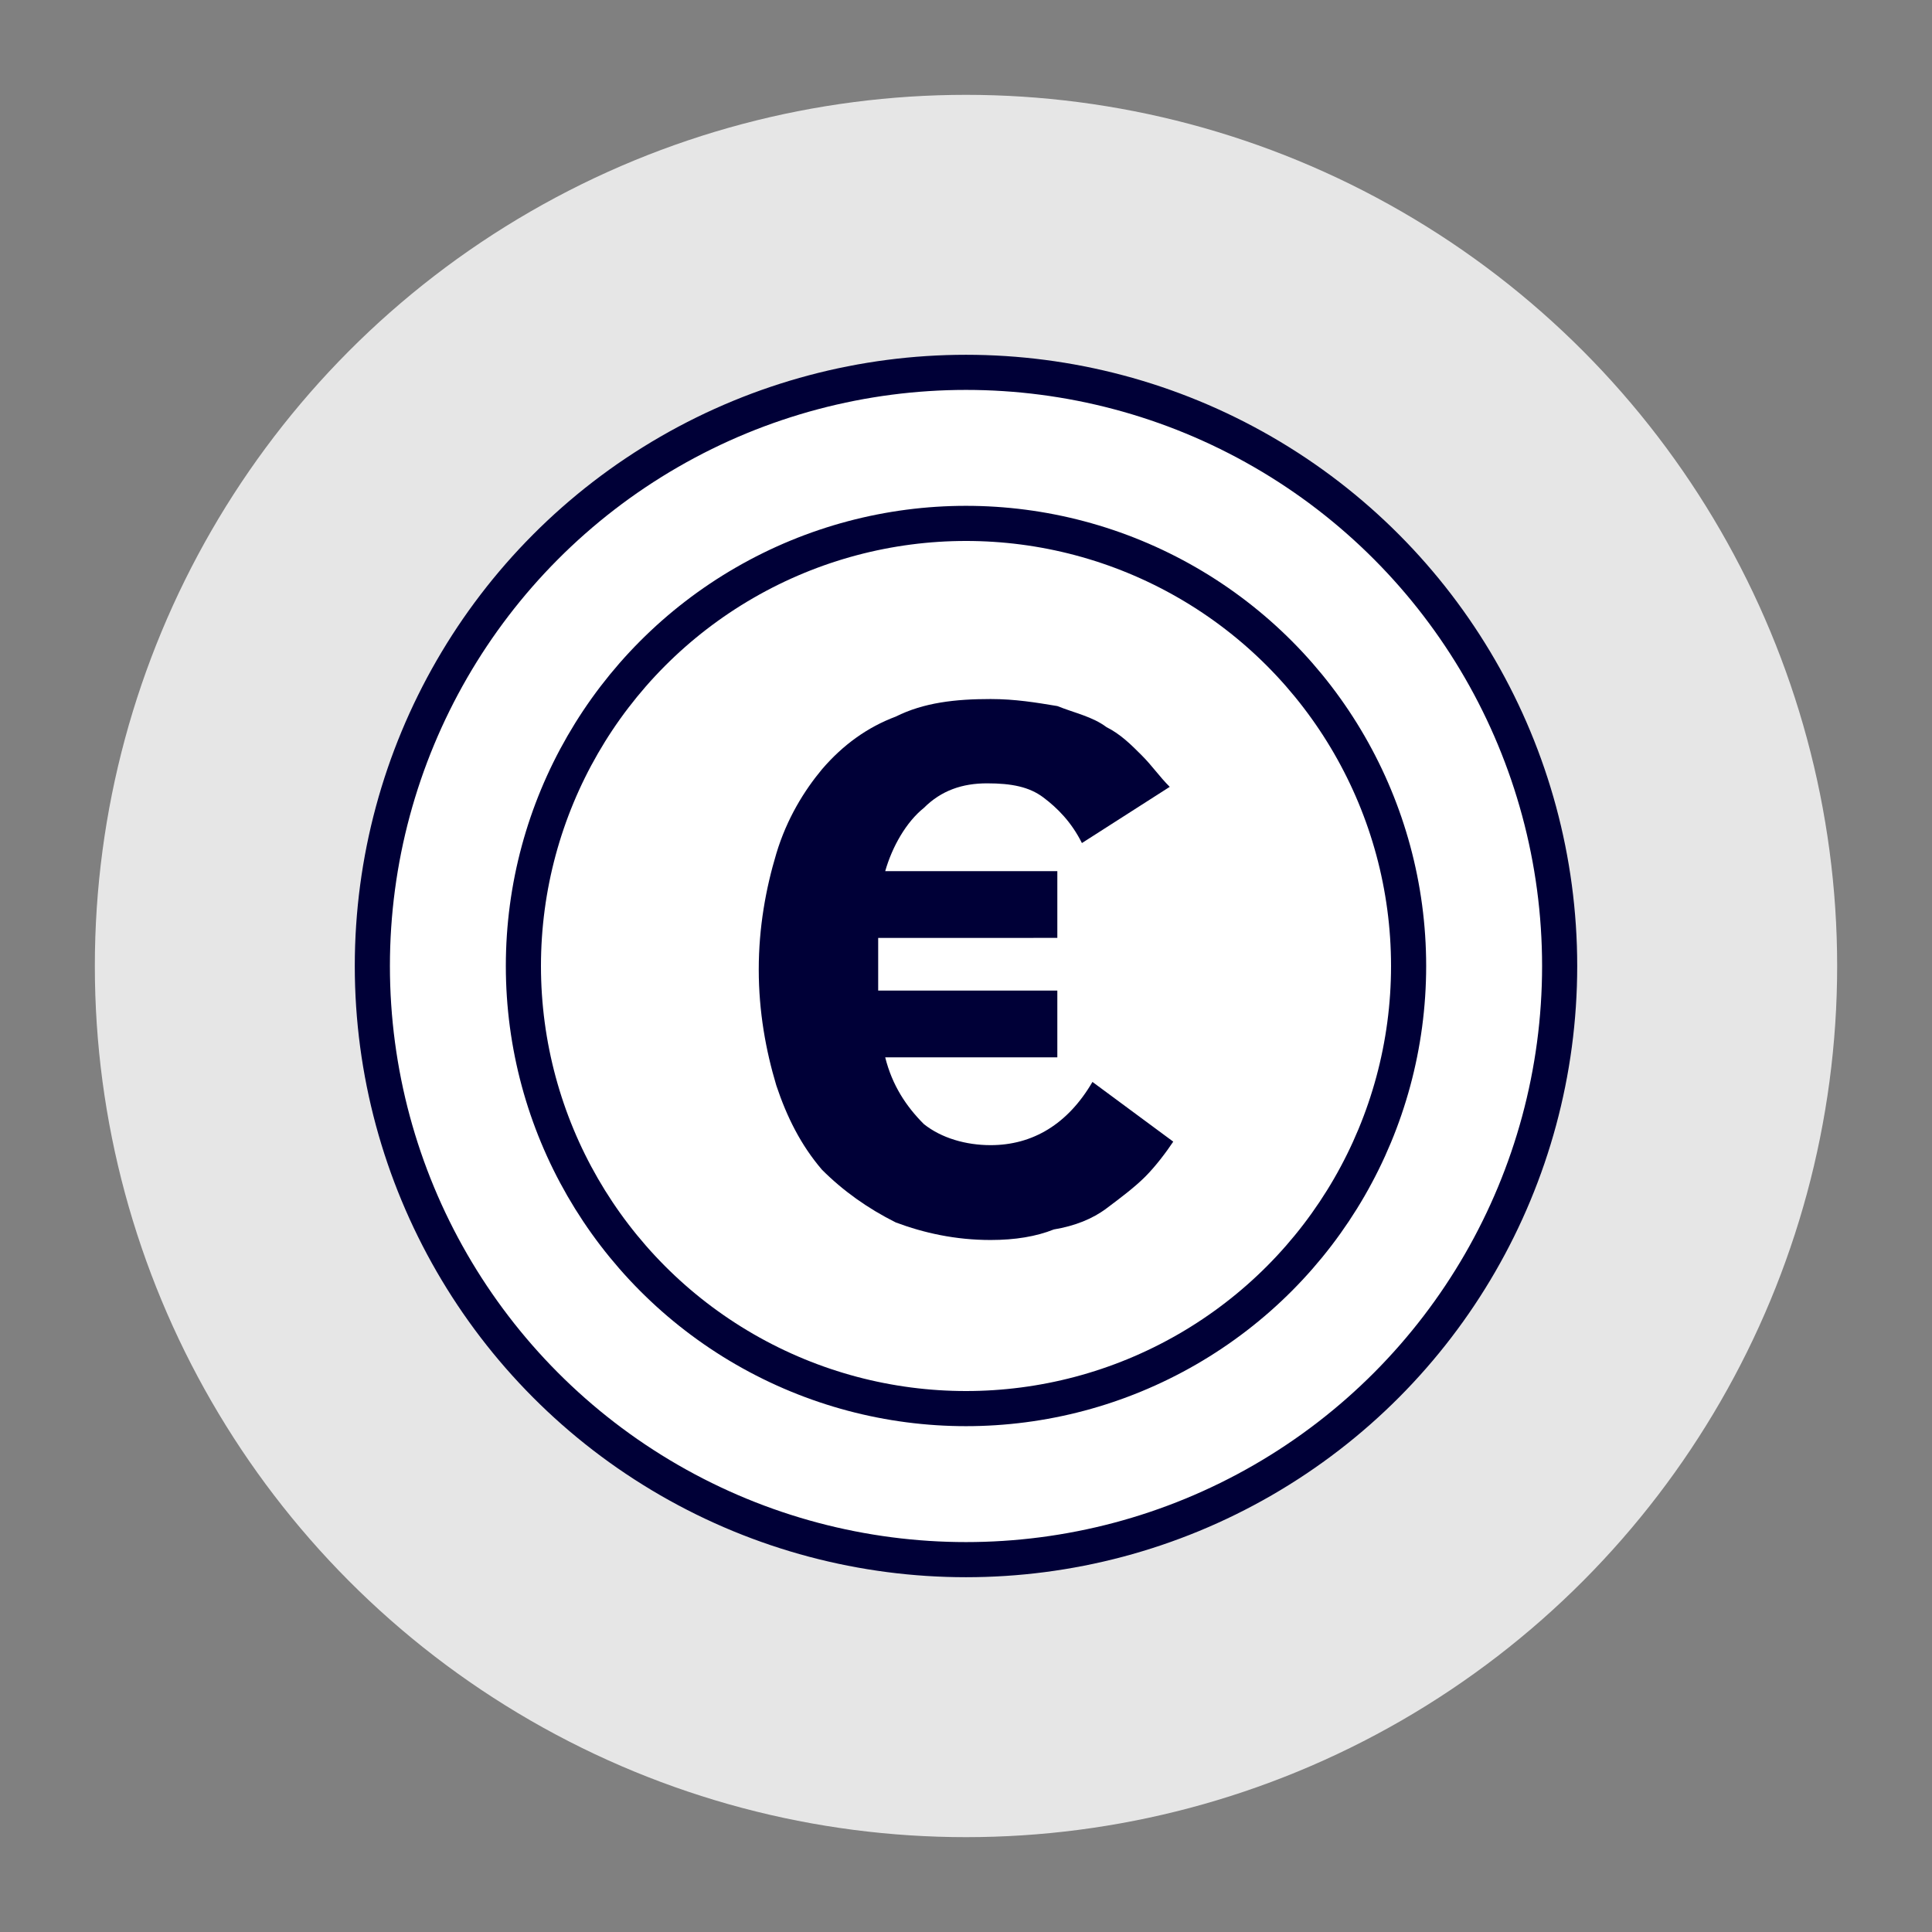
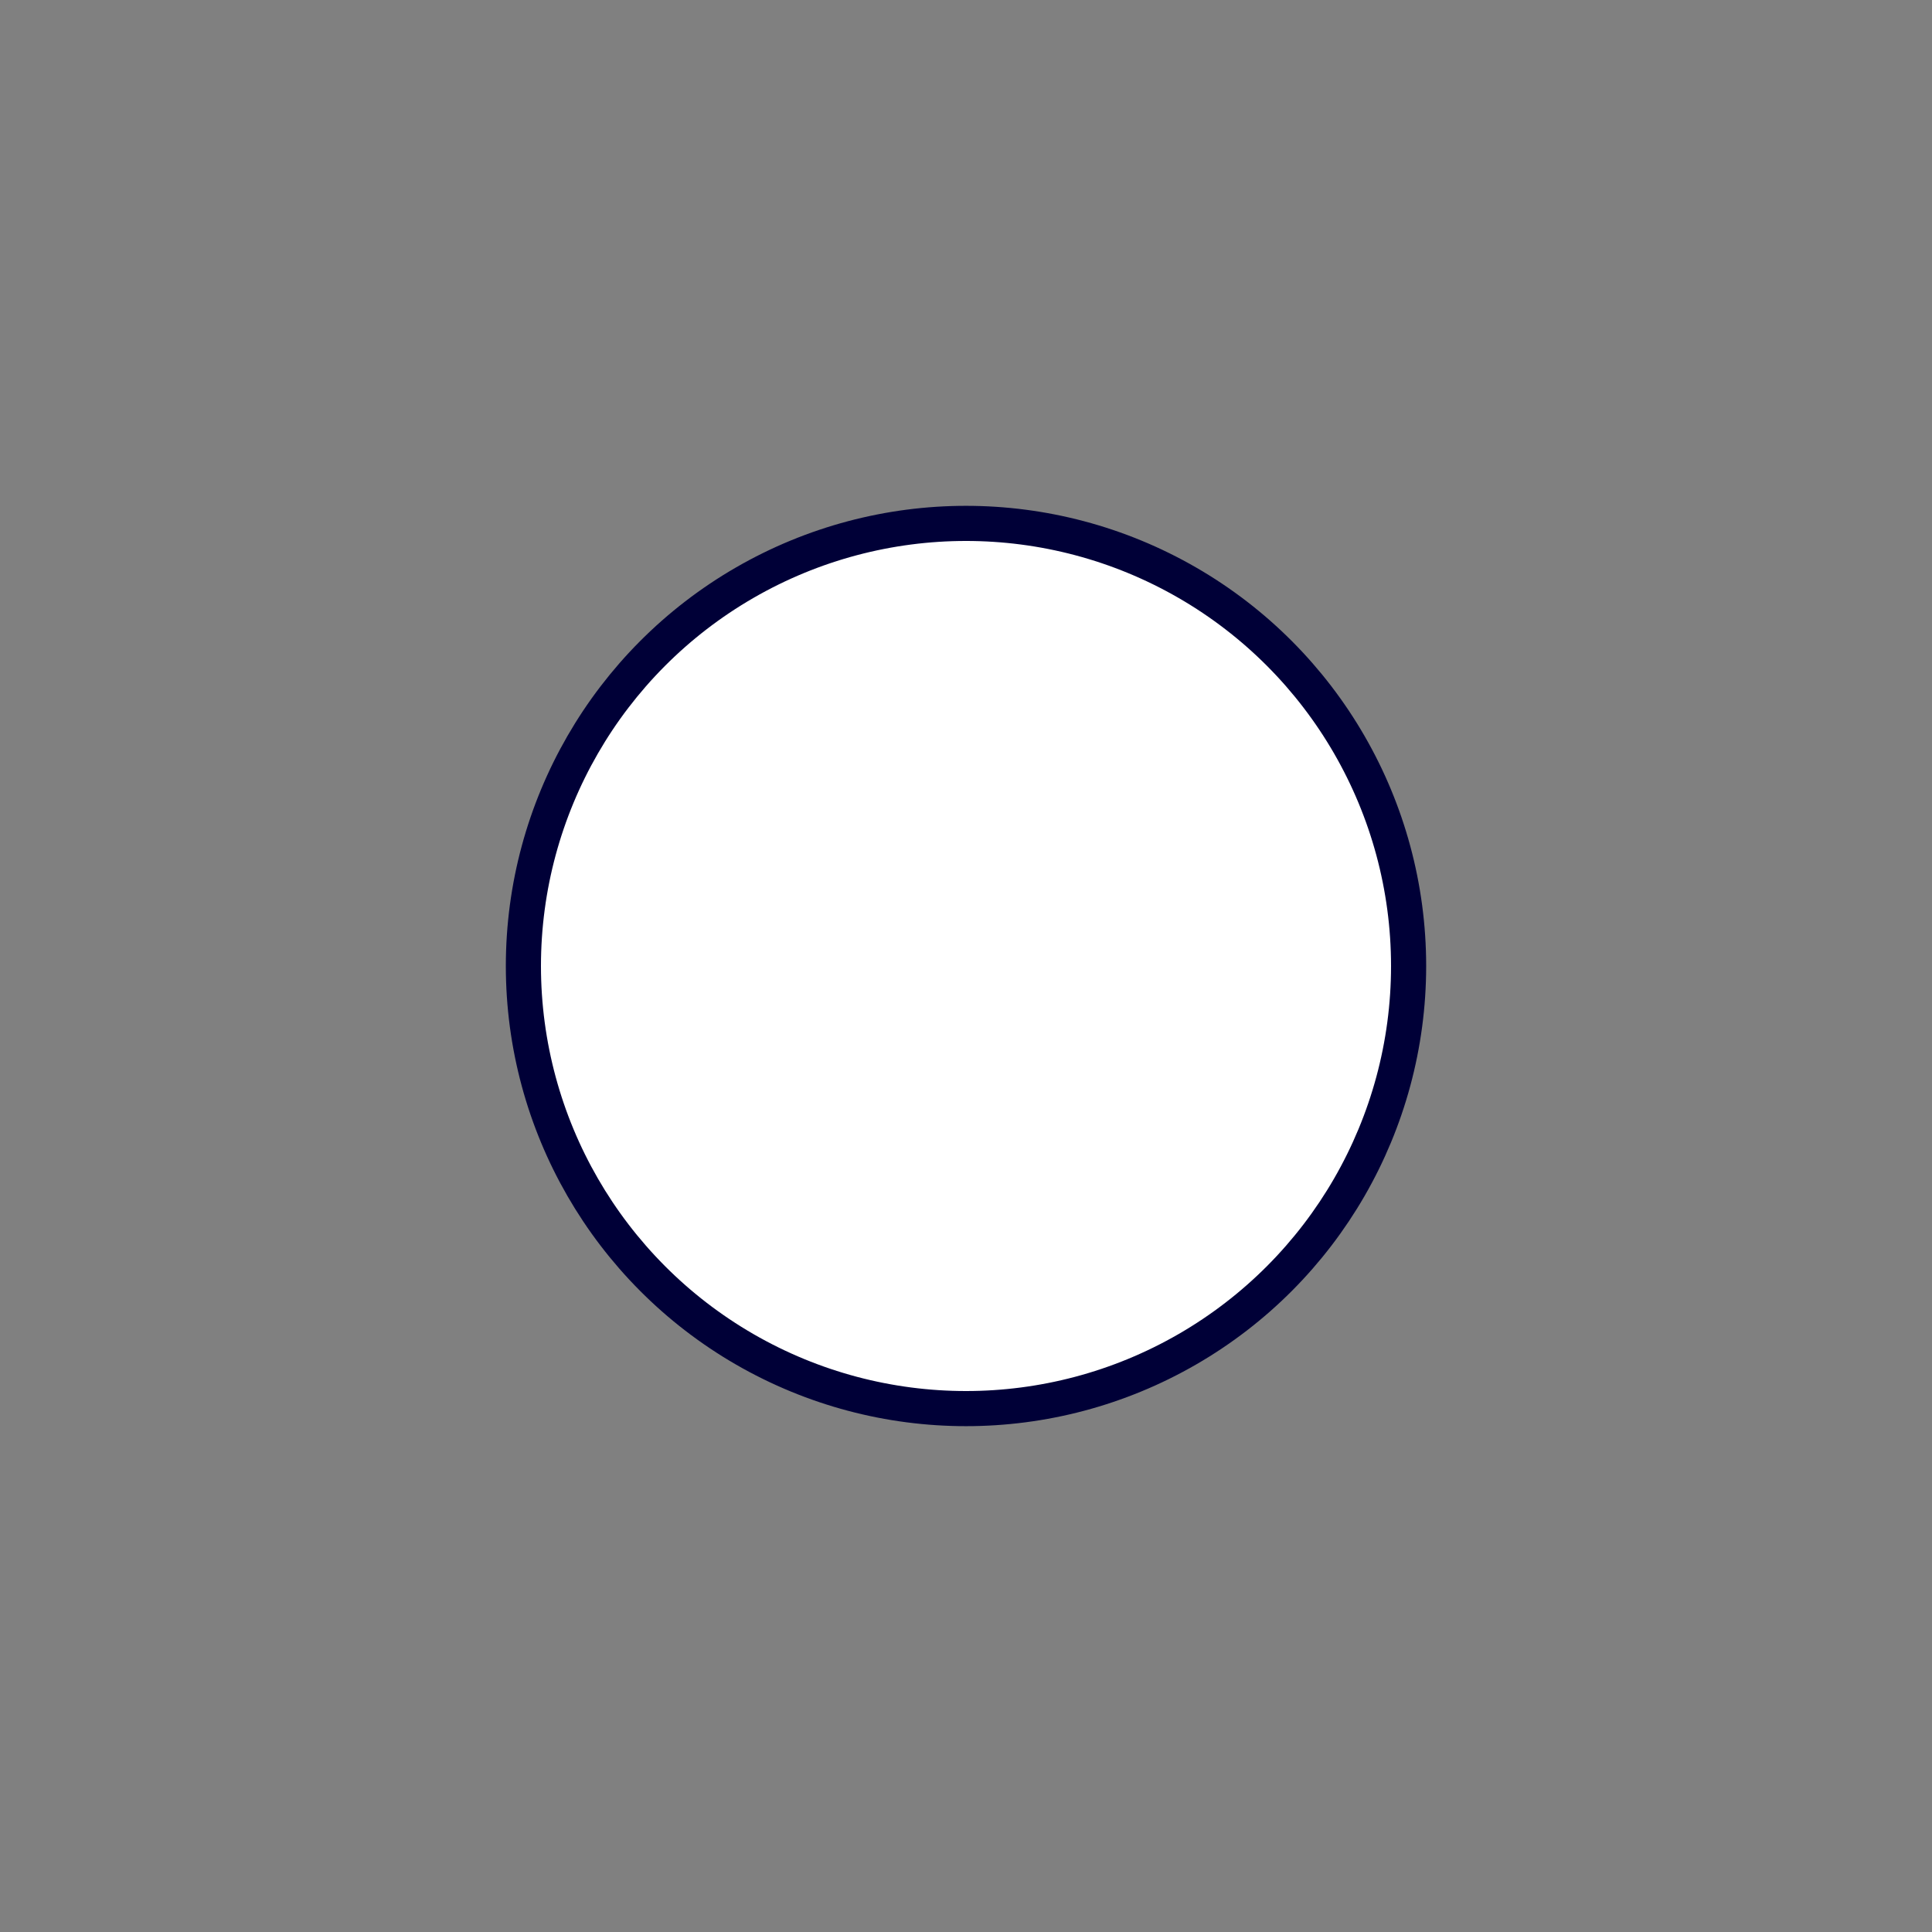
<svg xmlns="http://www.w3.org/2000/svg" id="Calque_1" x="0px" y="0px" viewBox="0 0 55 55" style="enable-background:new 0 0 55 55;" xml:space="preserve">
  <rect x="0" y="0" width="55" height="55" fill="#808080" stroke="none" />
  <style type="text/css"> .st0{fill:#E6E6E6;} .st1{fill:#FFFFFF;stroke:#000037;stroke-miterlimit:10;} .st2{fill:#000037;} </style>
-   <circle class="st0" cx="27.5" cy="27.5" r="24.8" />
-   <circle class="st1" cx="27.5" cy="27.5" r="16.9" />
  <circle class="st1" cx="27.5" cy="27.5" r="12.6" />
  <g>
-     <path class="st2" d="M28.2,35.3c-1,0-1.9-0.2-2.7-0.5c-0.8-0.4-1.5-0.9-2.1-1.5c-0.6-0.7-1-1.5-1.3-2.4c-0.3-1-0.5-2.1-0.5-3.3 c0-1.2,0.2-2.3,0.5-3.3s0.8-1.8,1.3-2.4c0.6-0.7,1.3-1.2,2.1-1.5c0.8-0.4,1.7-0.5,2.7-0.5c0.7,0,1.3,0.1,1.9,0.2 c0.5,0.2,1,0.3,1.4,0.6c0.4,0.2,0.7,0.5,1,0.8s0.5,0.6,0.8,0.9L30.8,24c-0.3-0.6-0.7-1-1.1-1.3s-0.9-0.4-1.6-0.4s-1.3,0.2-1.8,0.7 c-0.5,0.4-0.9,1.1-1.1,1.8h4.9v1.9H25v1.5h5.1v1.9h-4.9c0.2,0.8,0.6,1.4,1.1,1.9c0.5,0.4,1.2,0.6,1.9,0.6c1.2,0,2.2-0.6,2.9-1.8 l2.3,1.7c-0.2,0.3-0.5,0.7-0.8,1s-0.7,0.6-1.1,0.9c-0.4,0.3-0.9,0.5-1.5,0.6C29.5,35.2,28.9,35.3,28.2,35.3z" />
-   </g>
+     </g>
</svg>